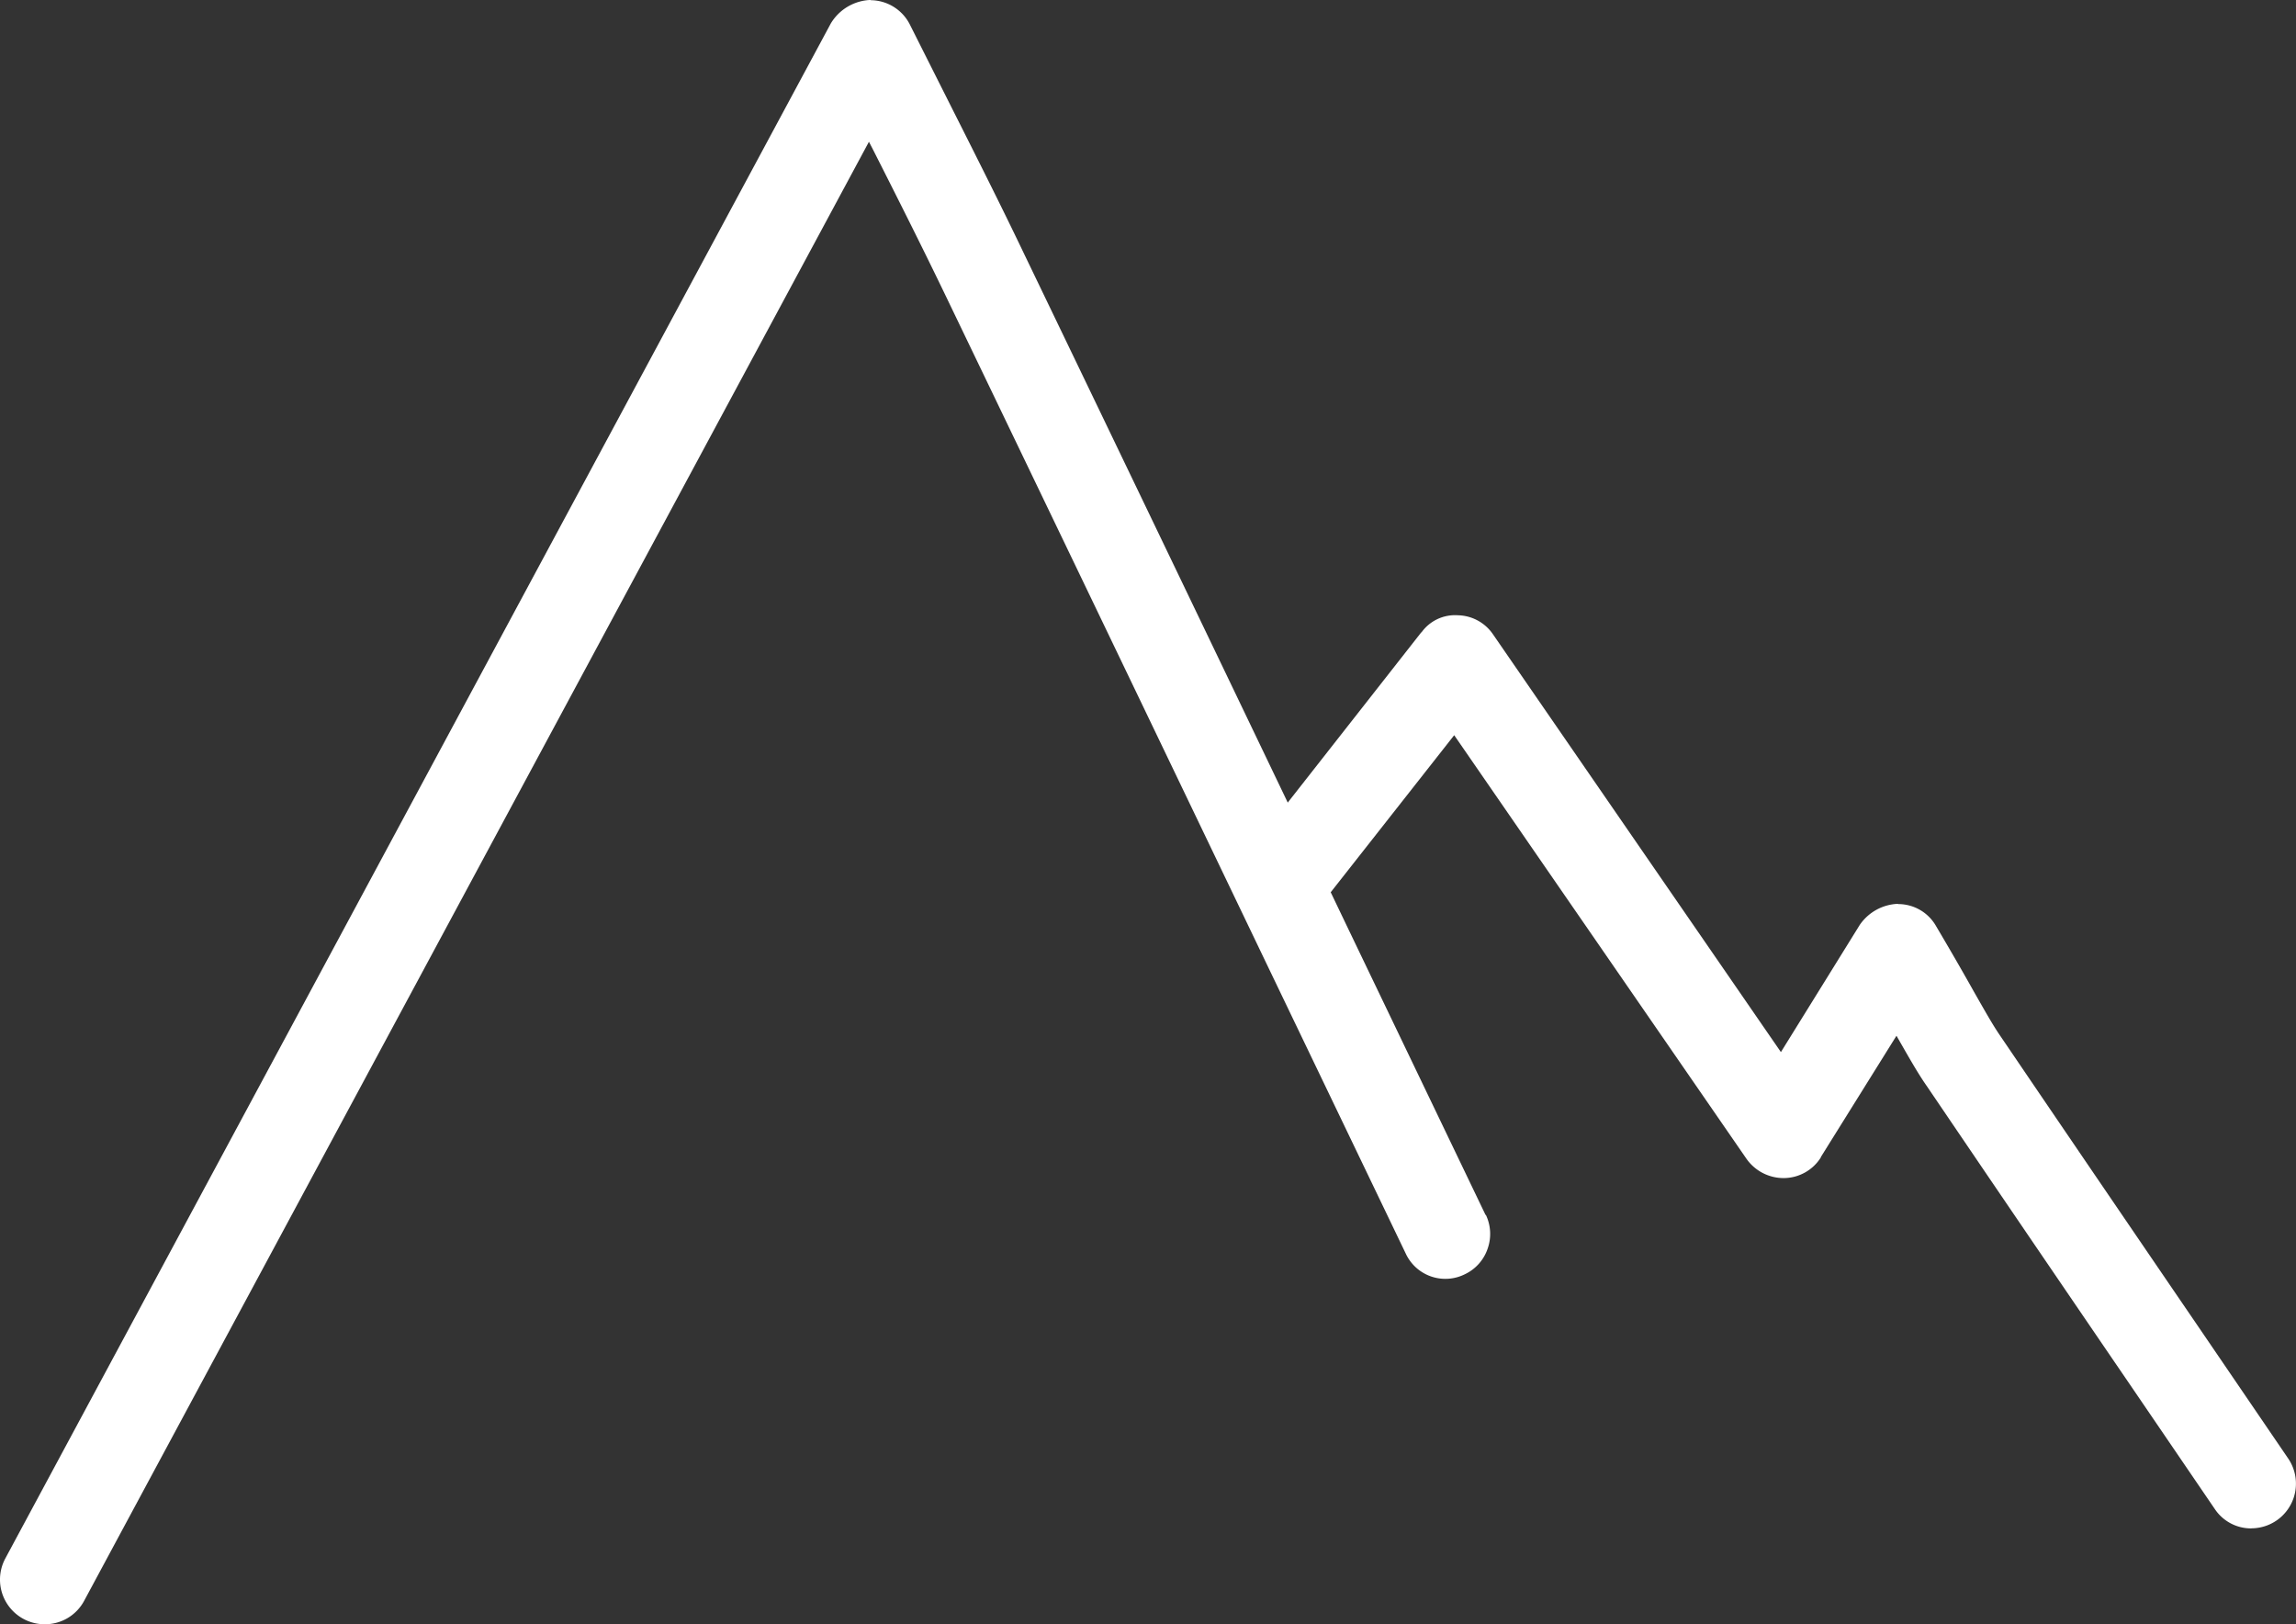
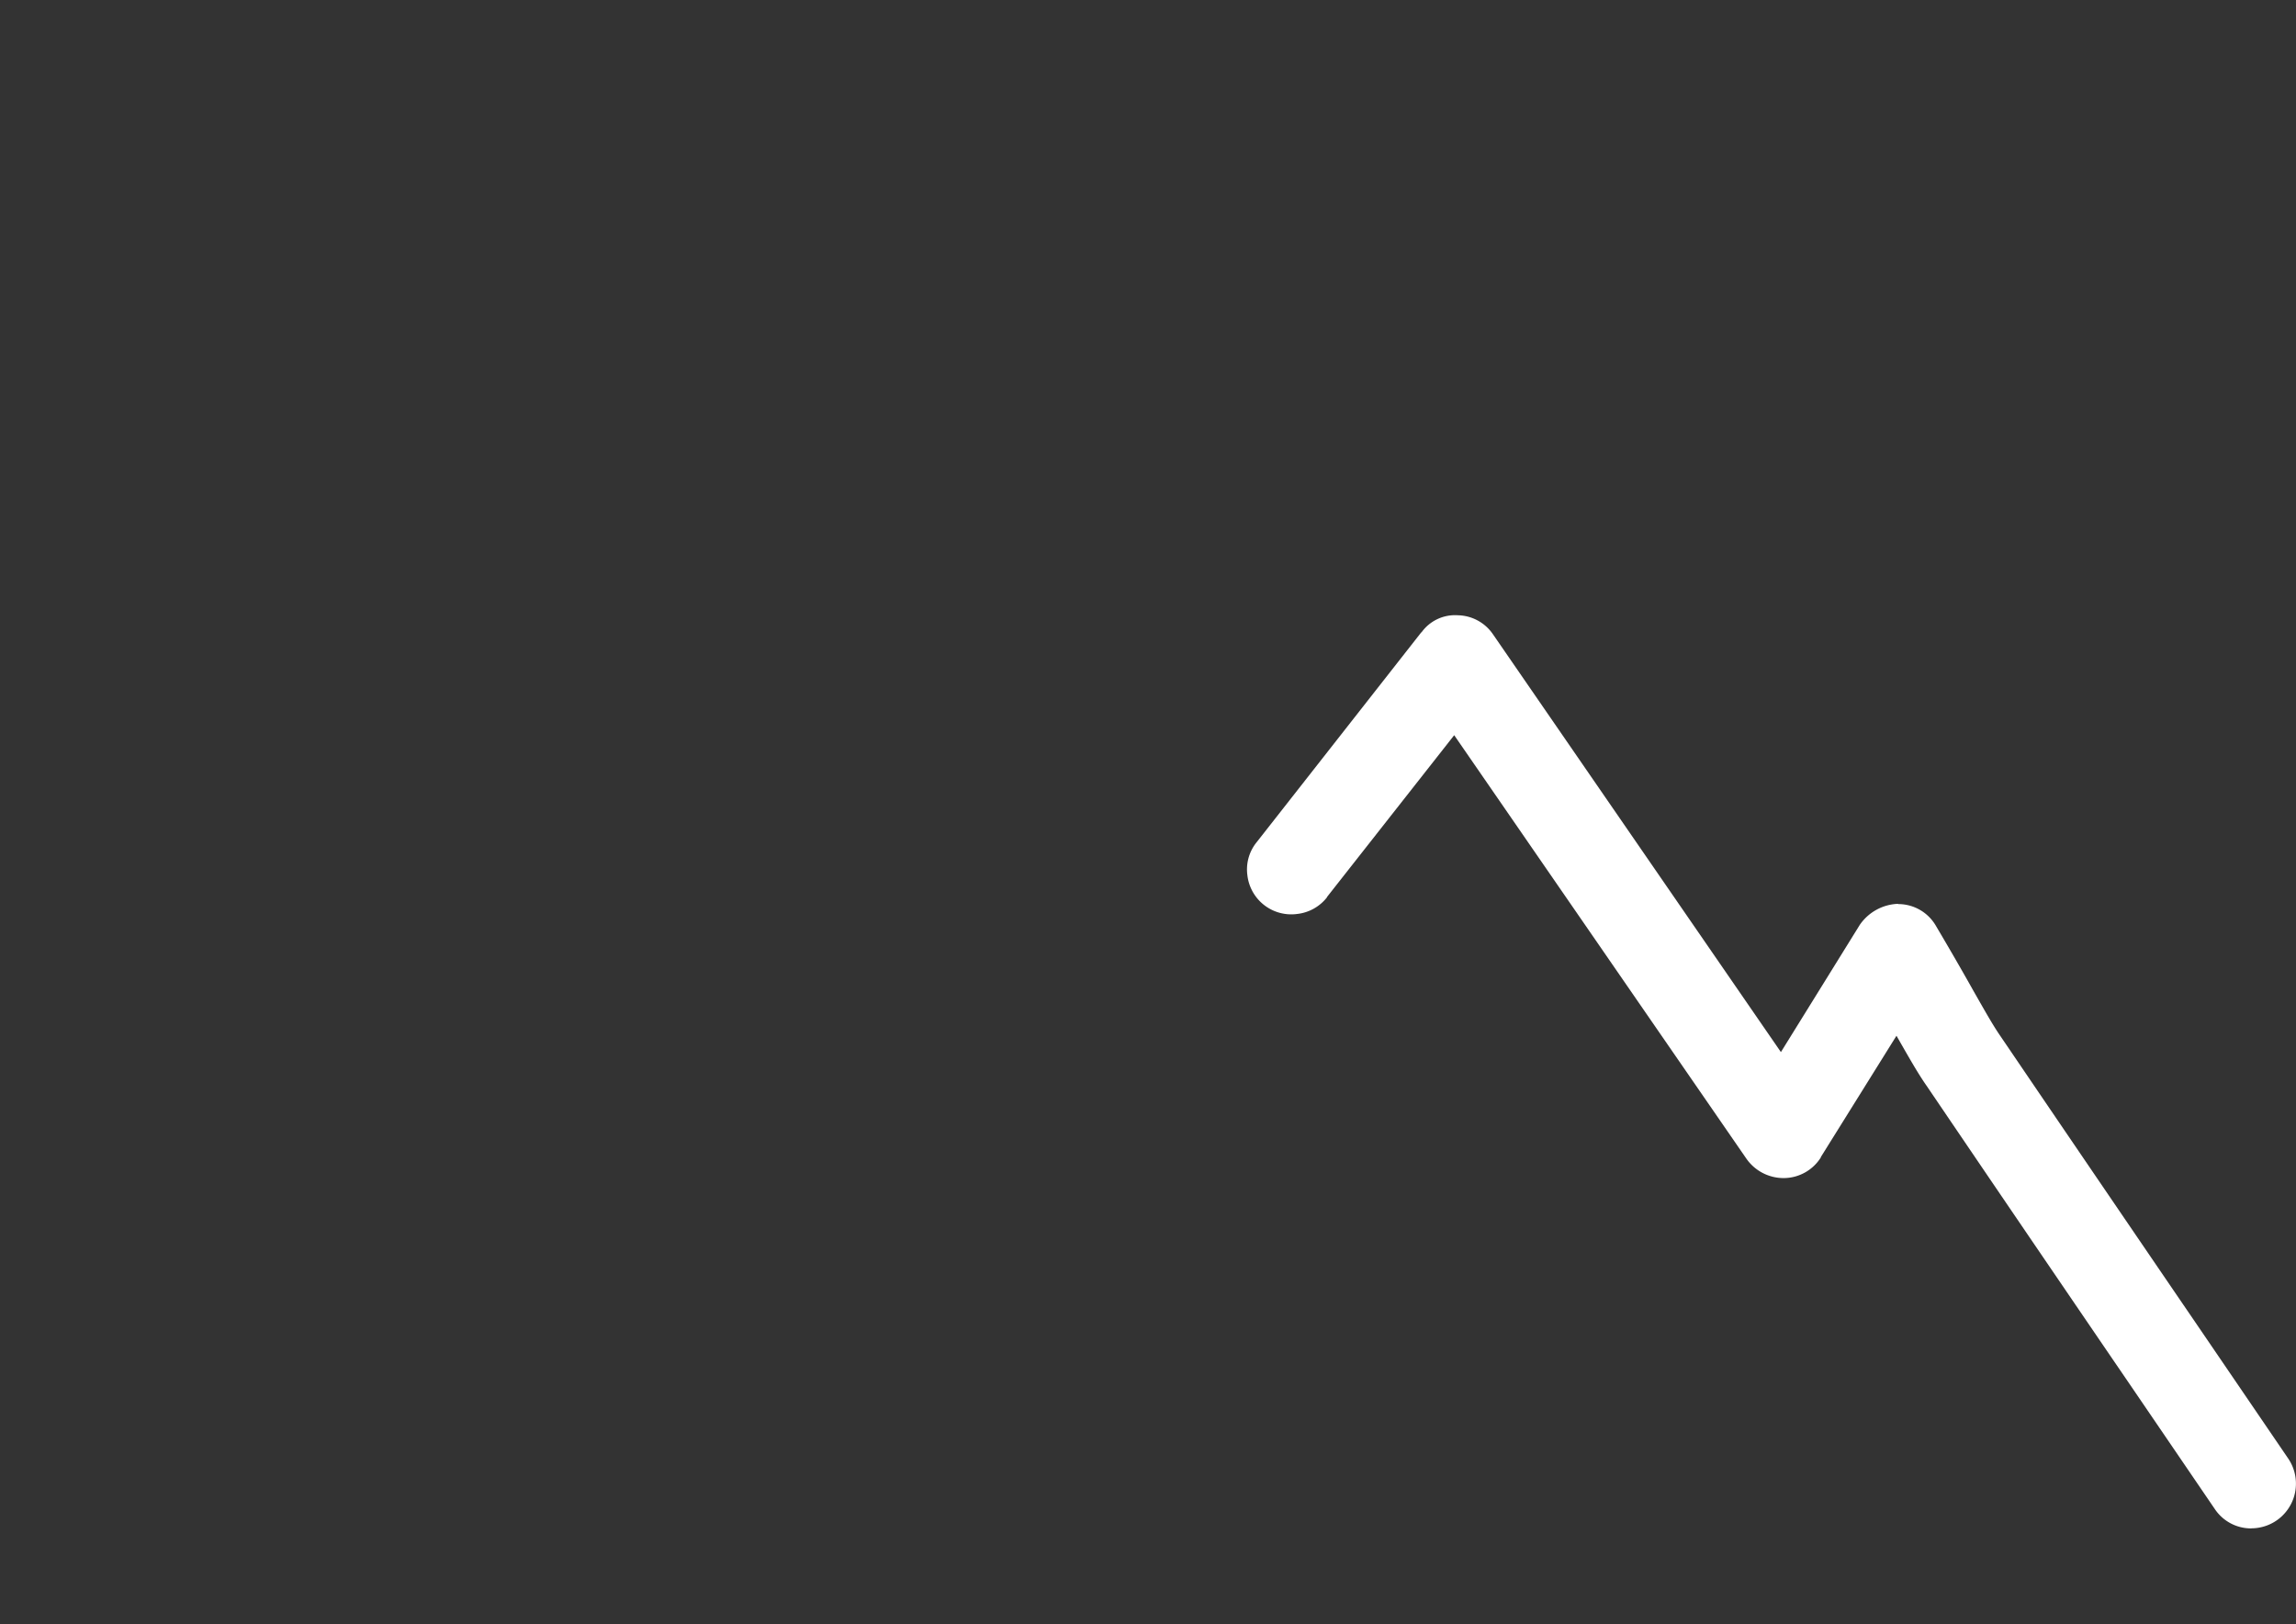
<svg xmlns="http://www.w3.org/2000/svg" width="169.656" height="120" viewBox="0 0 169.656 120">
  <rect x="0" y="0" width="169.656" height="120" fill="#333333" stroke="none" />
  <g transform="translate(-65.595 -180.5)">
-     <path d="M68.9,300.5a3.3,3.3,0,0,1-2.911-4.864l60.994-113.4a3.582,3.582,0,0,1,2.947-1.74v.018a3.274,3.274,0,0,1,2.911,1.828l3.089,6.142c1.988,3.941,3.728,7.4,5.4,10.9q11.929,24.763,23.787,49.527l10.26,21.373v-.053a3.272,3.272,0,0,1,.142,2.521,3.236,3.236,0,0,1-1.669,1.882,3.226,3.226,0,0,1-4.385-1.527L159.2,251.737q-11.876-24.763-23.787-49.509c-1.669-3.462-3.391-6.888-5.361-10.775l-.249-.479-57.994,107.8A3.282,3.282,0,0,1,68.9,300.5Z" fill="#fff" />
    <path d="M658.862,504.024a3.222,3.222,0,0,1-2.716-1.438l-6.621-9.71q-7.349-10.757-14.645-21.515c-.621-.888-1.172-1.846-2.237-3.71l-.018-.018-5.592,8.965h.018a3.253,3.253,0,0,1-2.716,1.544,3.354,3.354,0,0,1-2.787-1.42l-21.6-31.3-9.408,11.965h.018a3.248,3.248,0,0,1-2.219,1.243,3.263,3.263,0,0,1-3.675-2.876,3.187,3.187,0,0,1,.692-2.432l12.16-15.5h.018a3.047,3.047,0,0,1,2.68-1.26,3.218,3.218,0,0,1,2.609,1.42l21.266,30.852,5.823-9.391a3.58,3.58,0,0,1,2.84-1.562l.018.018a3.215,3.215,0,0,1,2.787,1.633c1.26,2.13,2.13,3.657,2.787,4.828.941,1.651,1.42,2.5,1.97,3.3,4.882,7.189,9.746,14.325,14.645,21.5l6.621,9.71a3.3,3.3,0,0,1-2.716,5.148Z" transform="translate(-426.899 -210.606)" fill="#fff" />
  </g>
</svg>